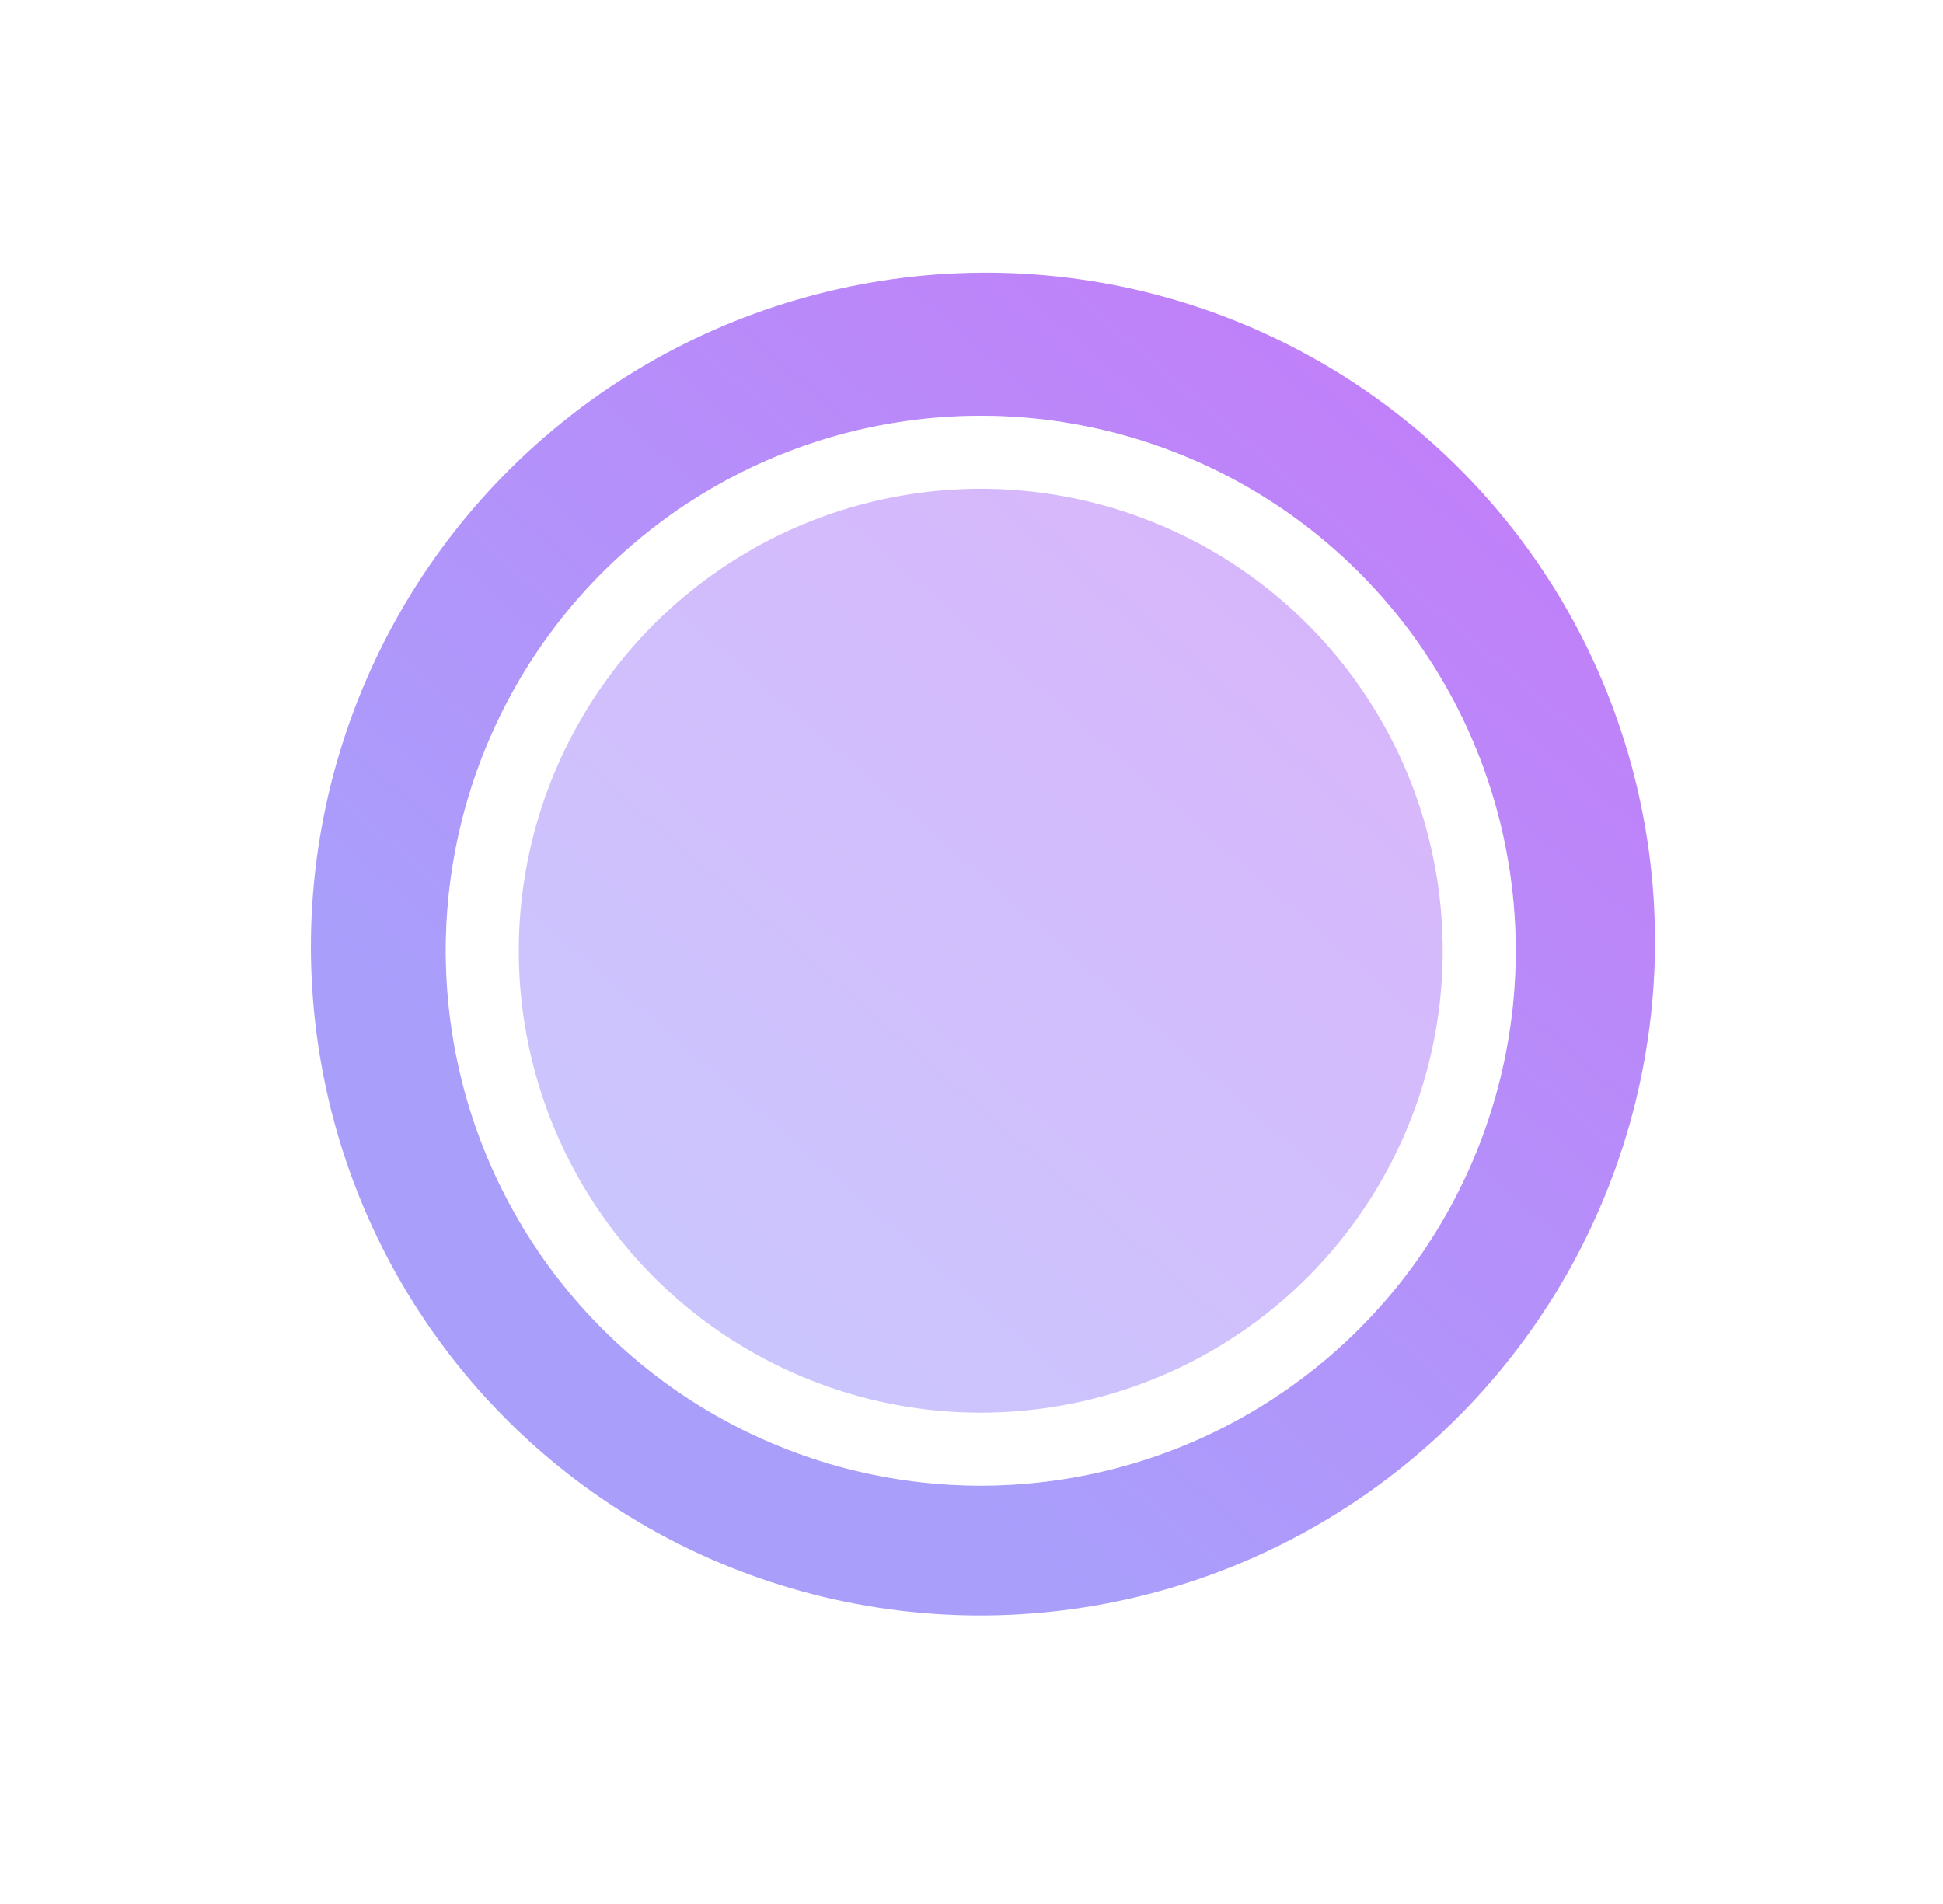
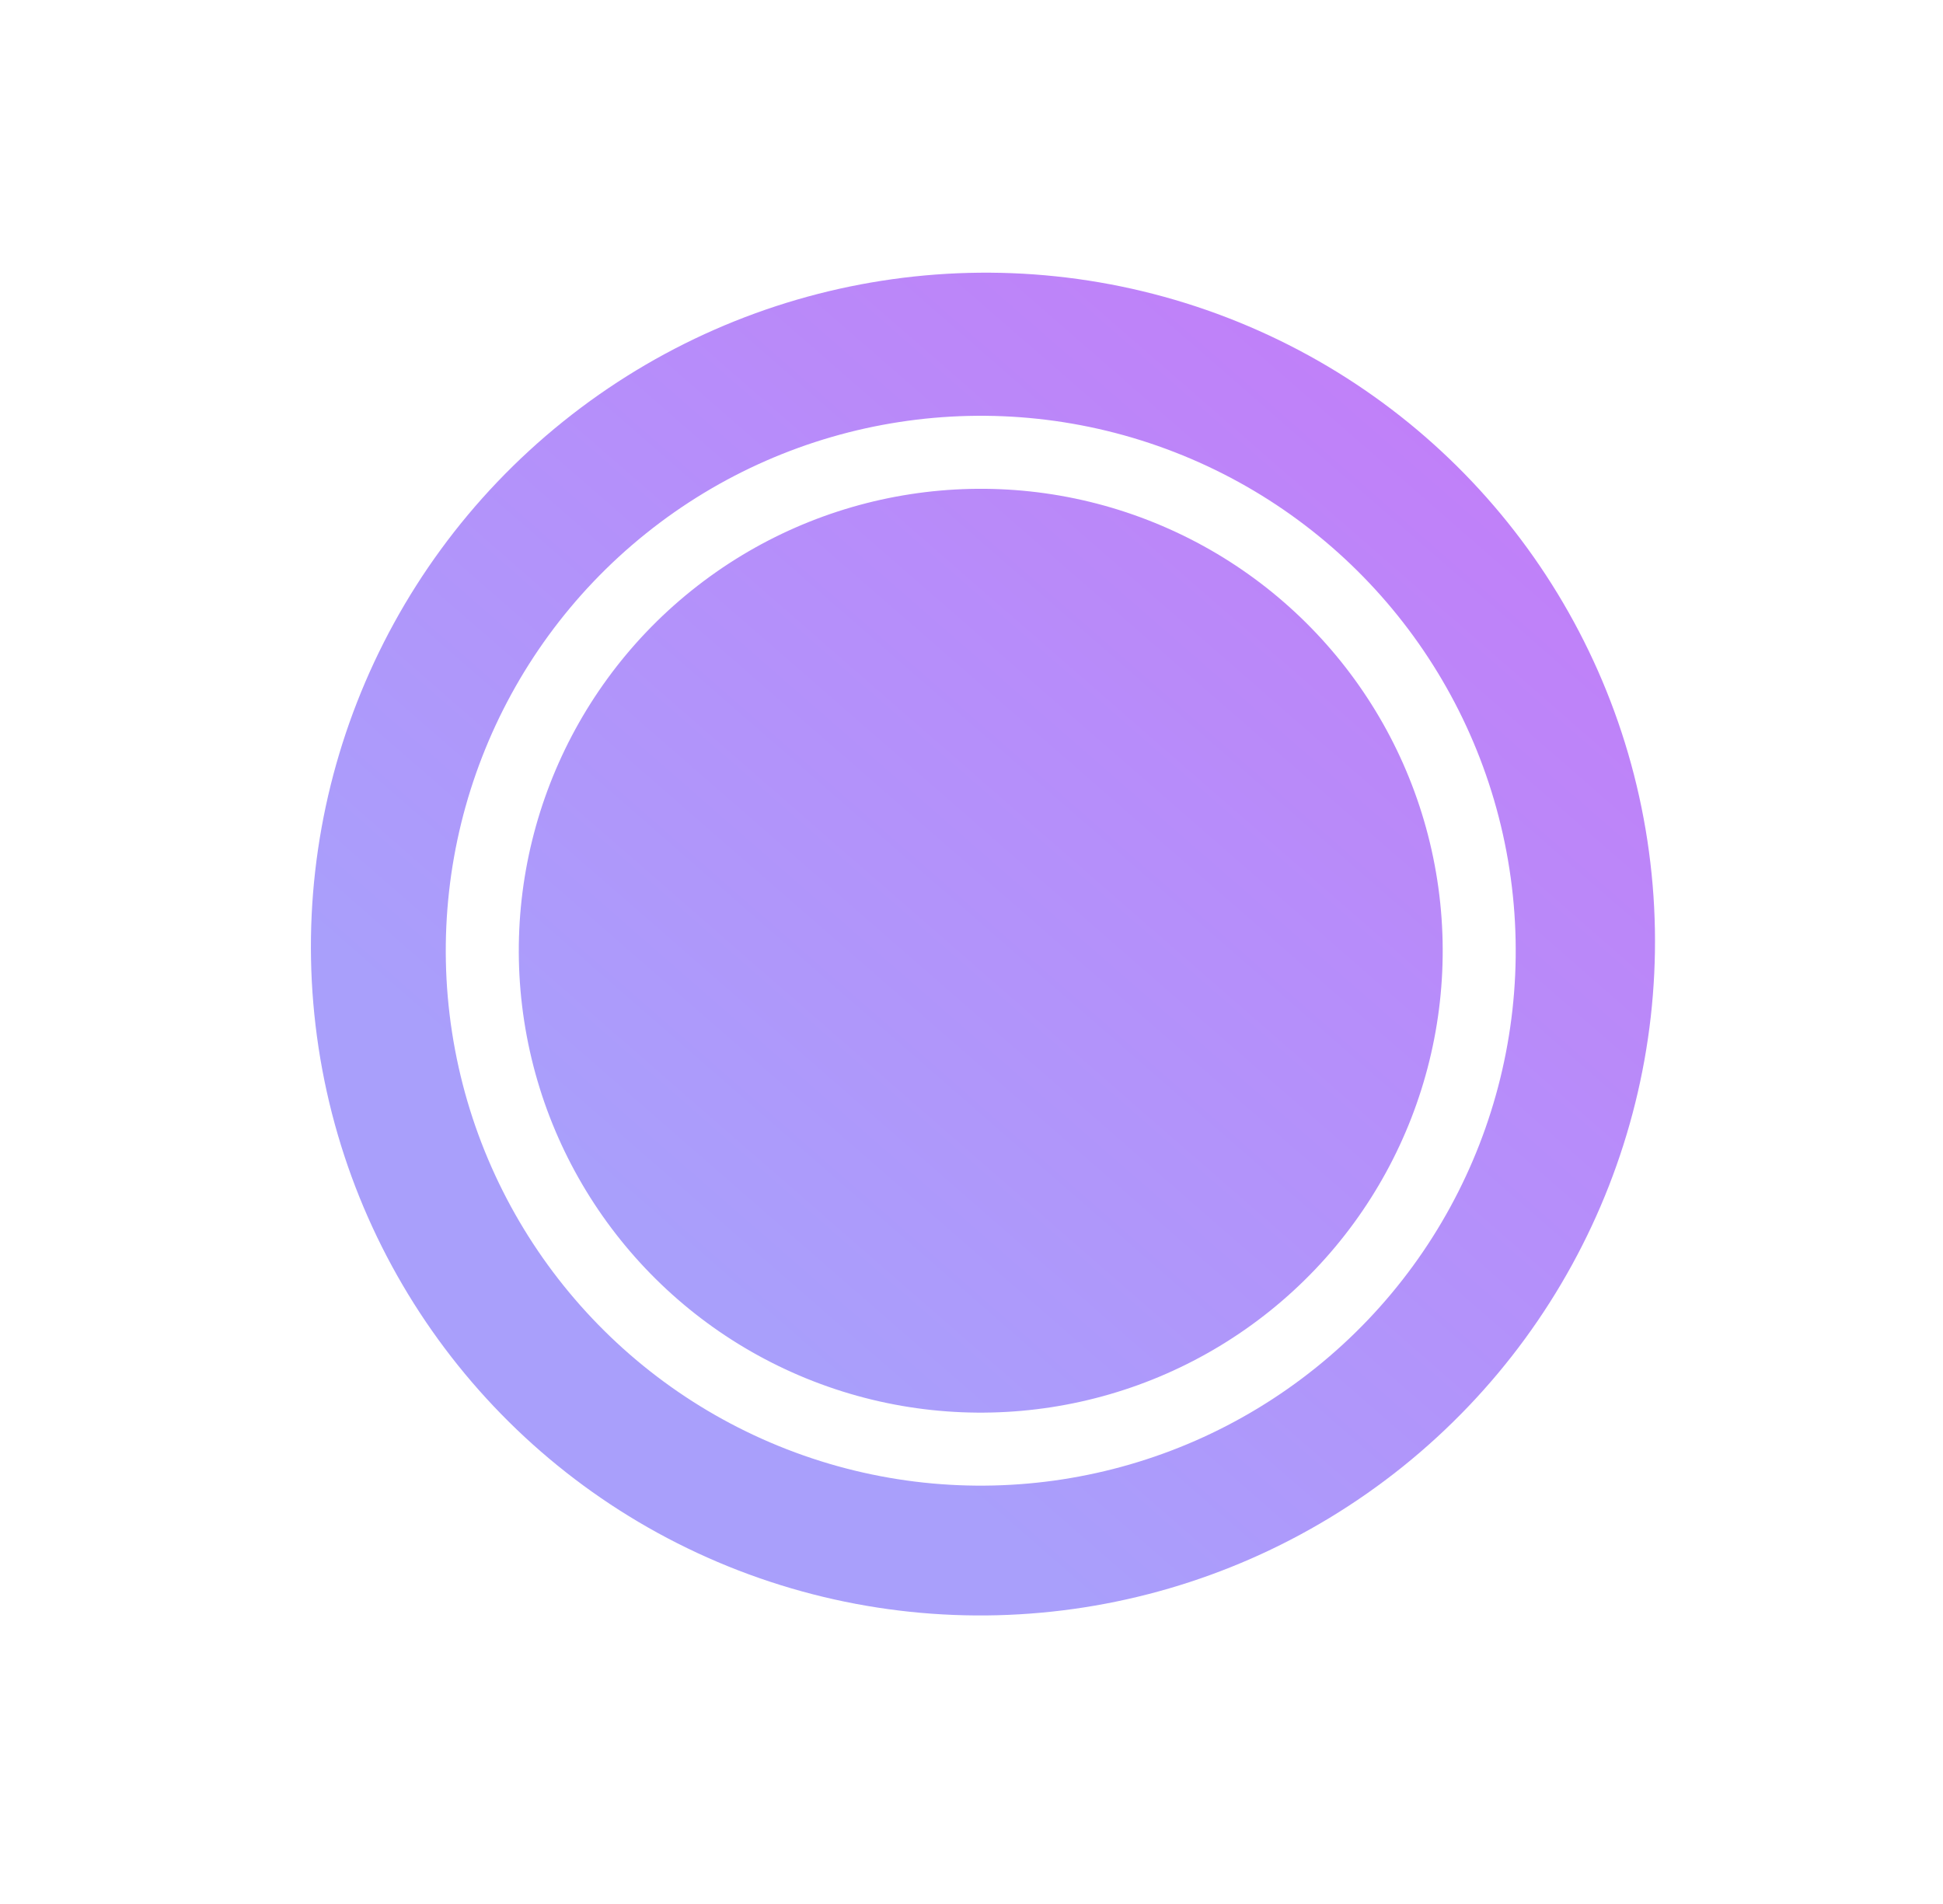
<svg xmlns="http://www.w3.org/2000/svg" width="50" height="49" viewBox="0 0 50 49" fill="none">
  <ellipse cx="25.295" cy="24.296" rx="17.25" ry="17.322" transform="rotate(51.23 25.295 24.296)" fill="url(#paint0_linear_147_783)" />
  <g filter="url(#filter0_b_147_783)">
-     <circle cx="25.238" cy="24.467" r="13.766" transform="rotate(51.23 25.238 24.467)" fill="white" fill-opacity="0.4" />
    <circle cx="25.238" cy="24.467" r="12.827" transform="rotate(51.23 25.238 24.467)" stroke="white" stroke-width="1.879" />
  </g>
  <defs>
    <filter id="filter0_b_147_783" x="7.712" y="6.942" width="35.051" height="35.051" filterUnits="userSpaceOnUse" color-interpolation-filters="sRGB">
      <feFlood flood-opacity="0" result="BackgroundImageFix" />
      <feGaussianBlur in="BackgroundImageFix" stdDeviation="1.879" />
      <feComposite in2="SourceAlpha" operator="in" result="effect1_backgroundBlur_147_783" />
      <feBlend mode="normal" in="SourceGraphic" in2="effect1_backgroundBlur_147_783" result="shape" />
    </filter>
    <linearGradient id="paint0_linear_147_783" x1="44.194" y1="32.291" x2="37.663" y2="-4.163" gradientUnits="userSpaceOnUse">
      <stop stop-color="#A99FFB" />
      <stop offset="1" stop-color="#C777F8" />
    </linearGradient>
  </defs>
</svg>